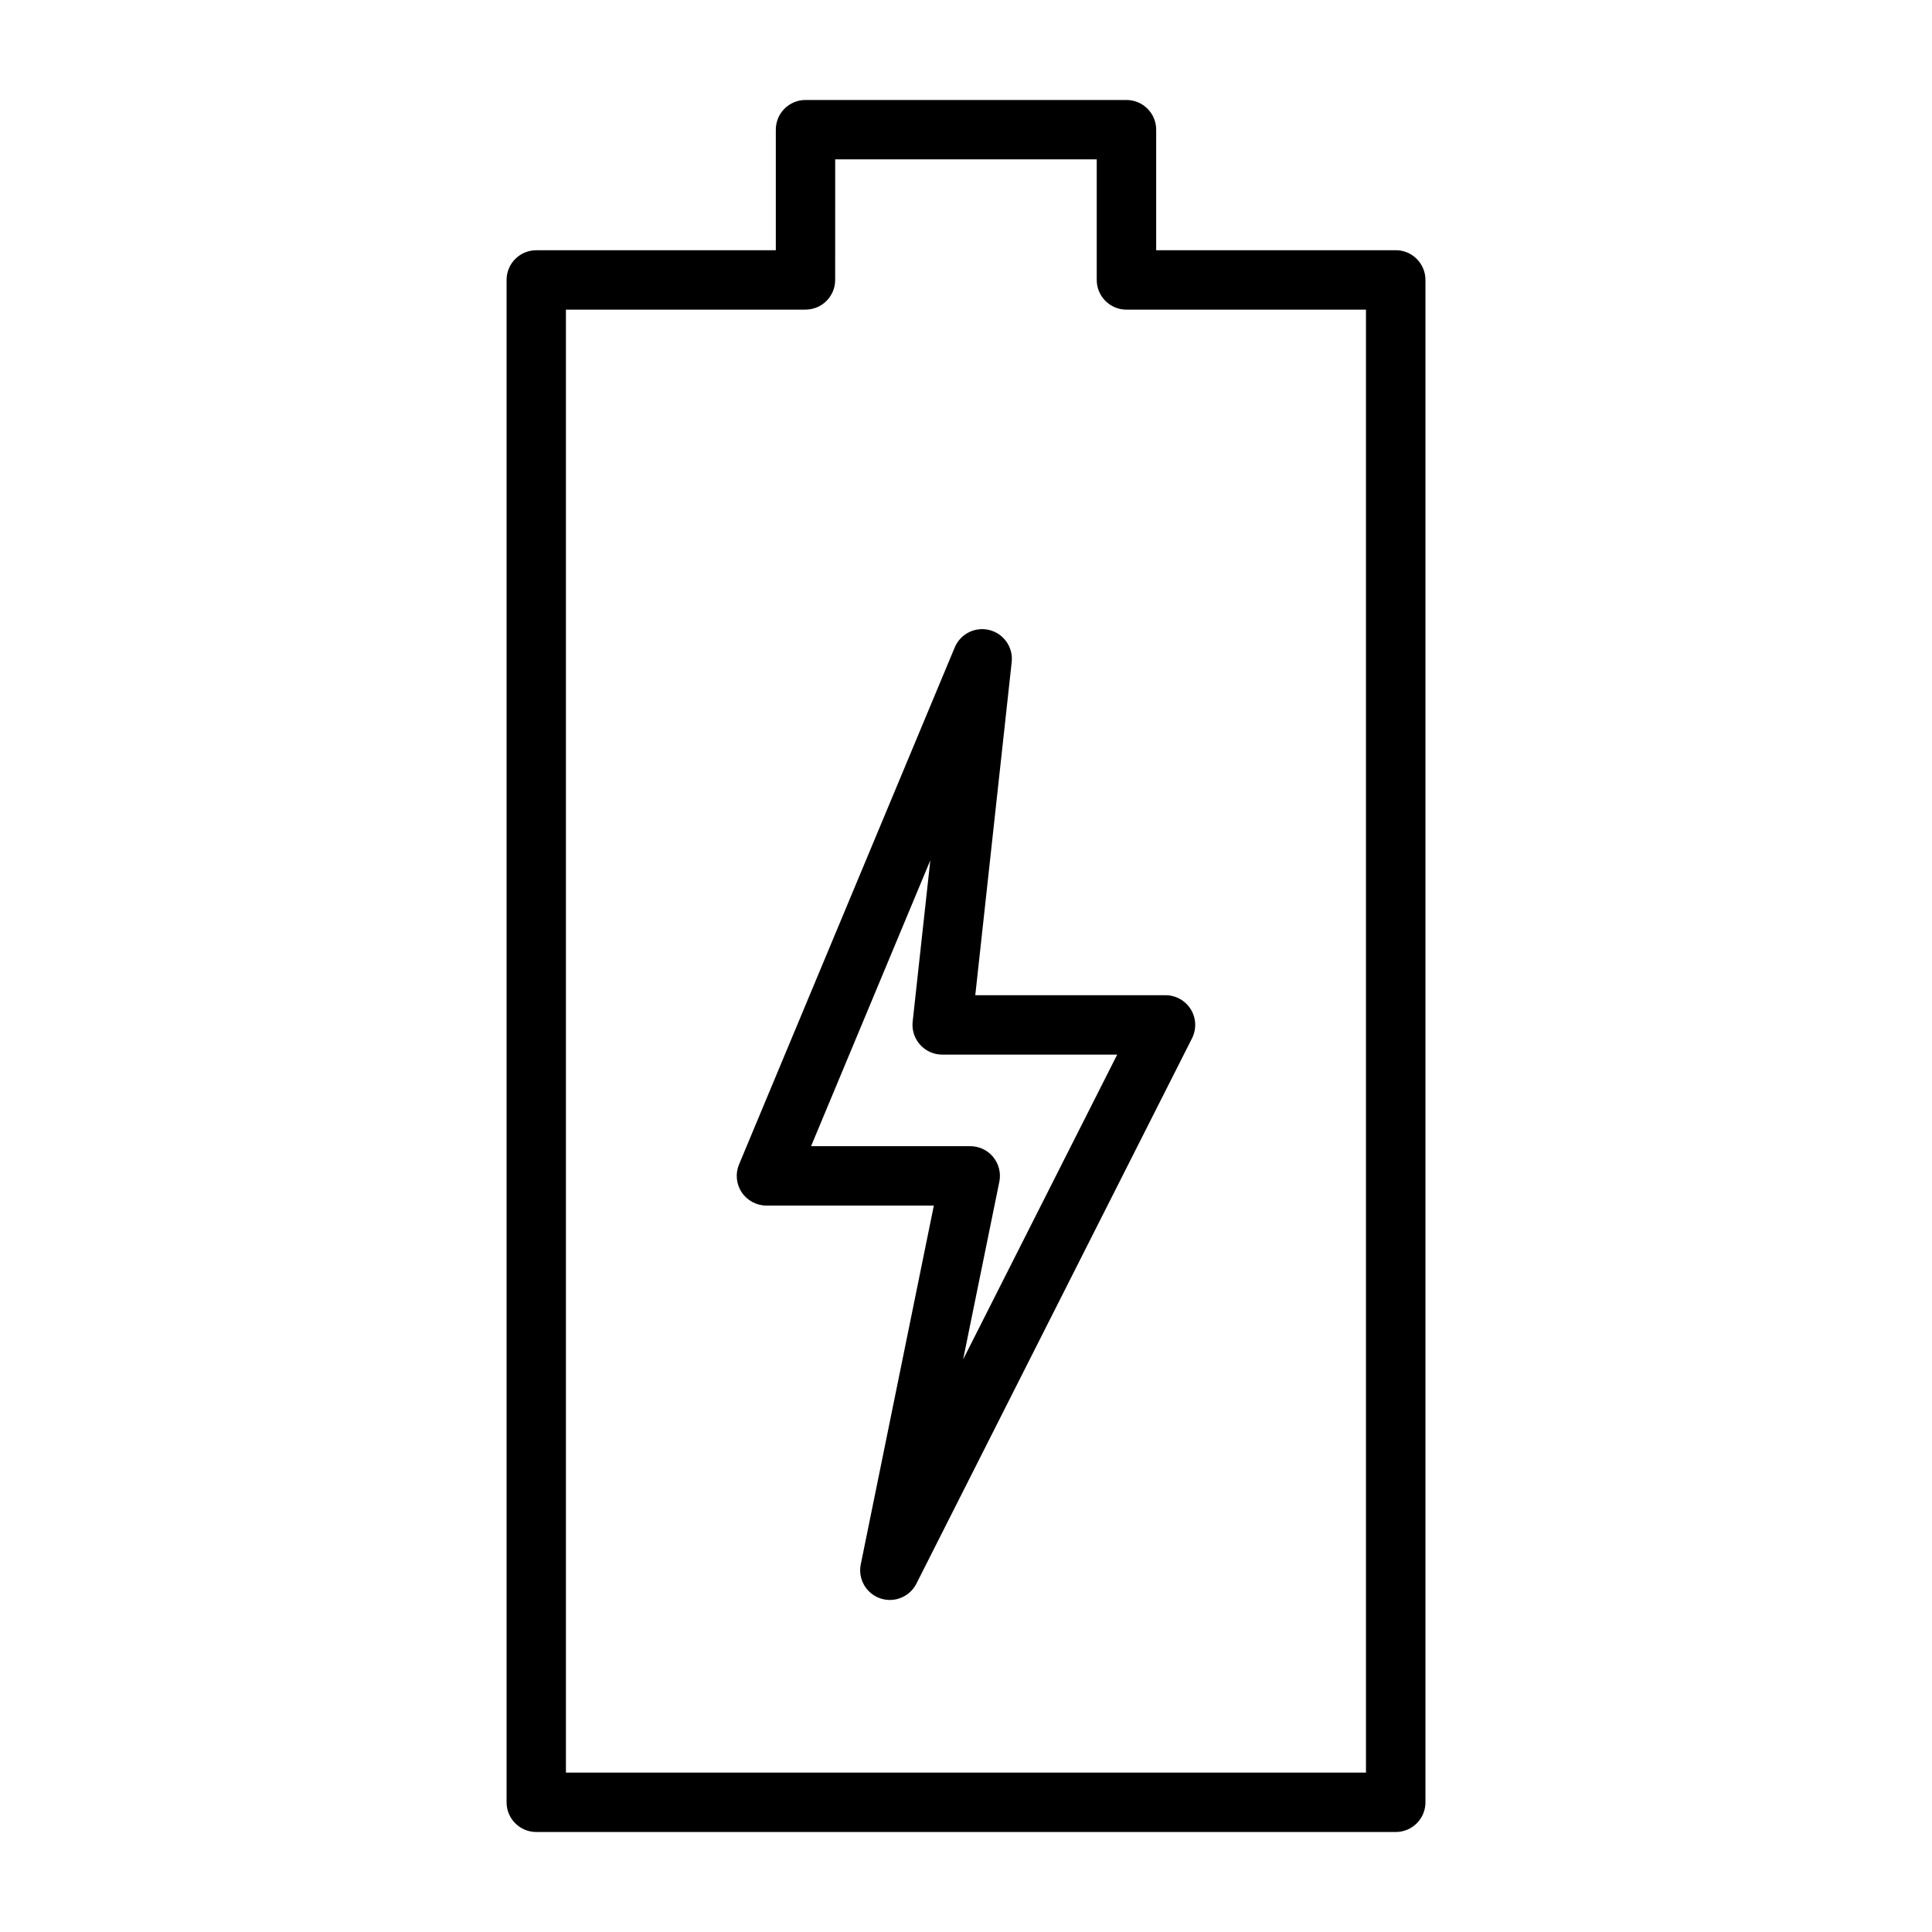
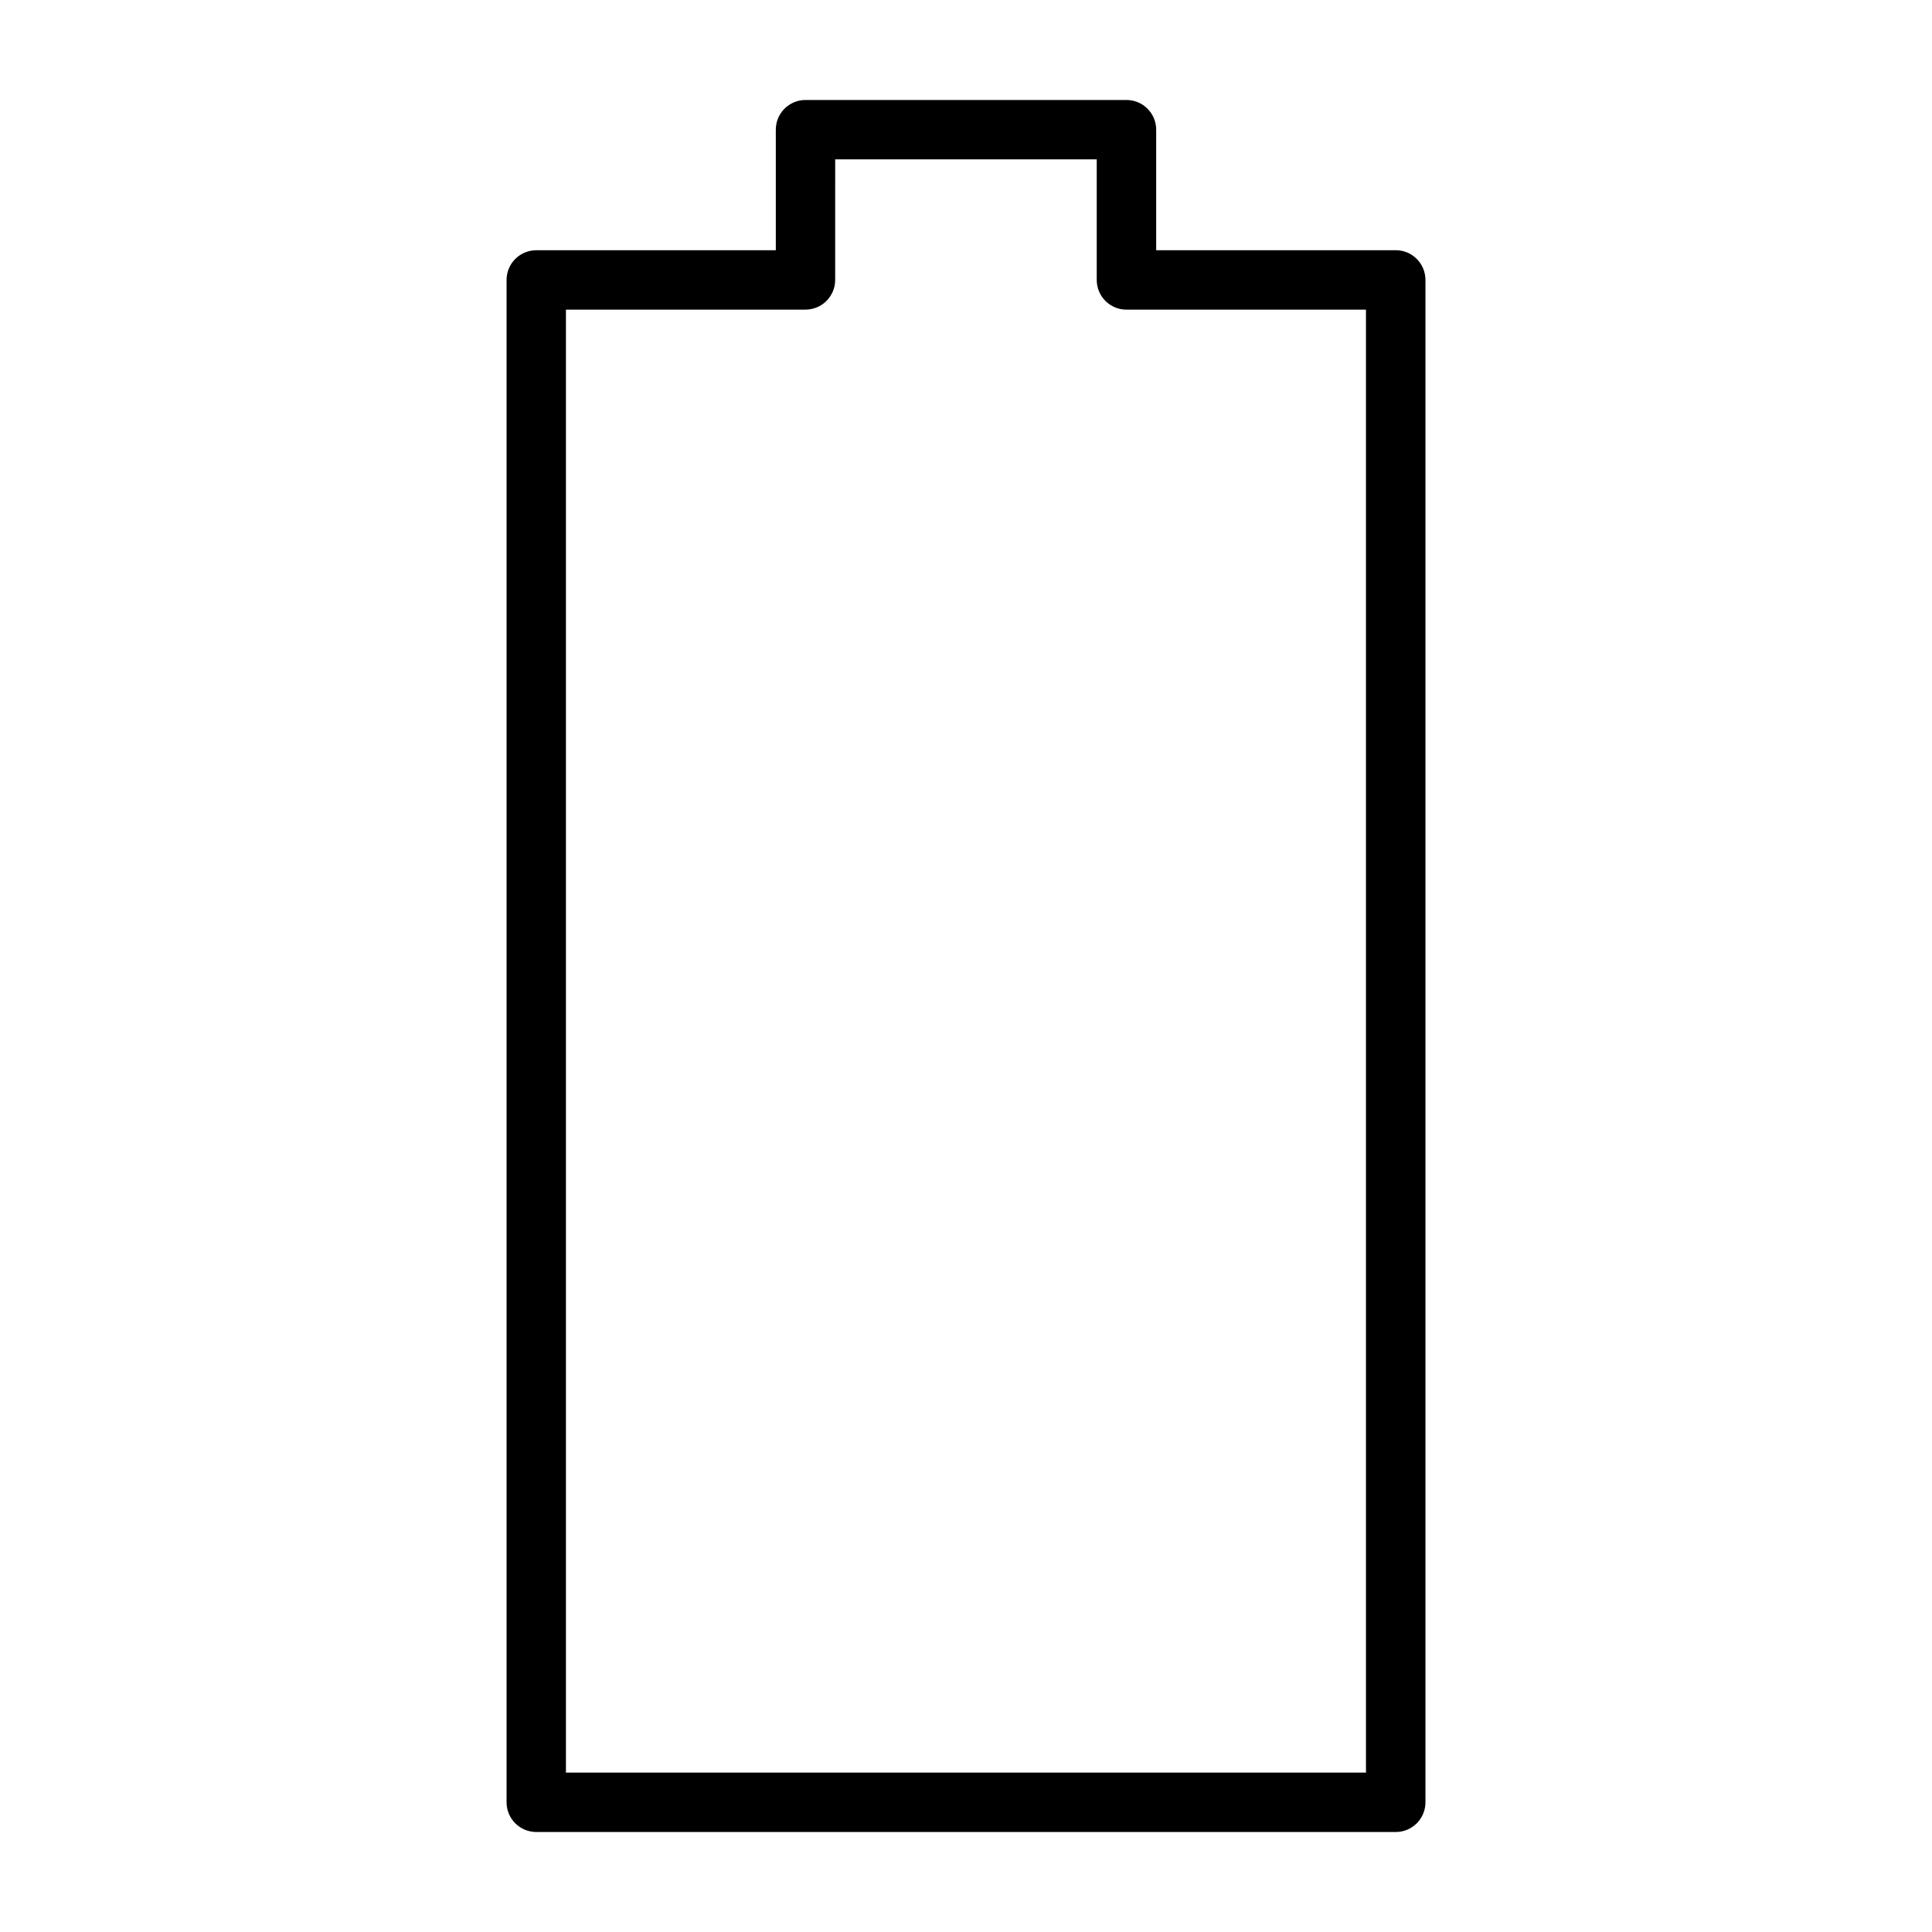
<svg xmlns="http://www.w3.org/2000/svg" fill="#000000" width="800px" height="800px" version="1.1" viewBox="144 144 512 512">
  <g>
    <path d="m513.88 210.31h-63.48v-31.941c0-4.344-3.519-7.871-7.871-7.871l-85.059-0.004c-4.352 0-7.871 3.527-7.871 7.871v31.953h-63.48c-4.352 0-7.871 3.527-7.871 7.871v403.44c0 4.344 3.519 7.871 7.871 7.871h227.77c4.352 0 7.871-3.527 7.871-7.871v-403.45c-0.008-4.348-3.527-7.875-7.879-7.875zm-7.871 403.44h-212.03v-387.7h63.48c4.352 0 7.871-3.527 7.871-7.871l0.004-31.945h69.312v31.953c0 4.344 3.519 7.871 7.871 7.871h63.48v387.69z" />
-     <path d="m412.11 319.45c0.426-3.891-2.078-7.504-5.863-8.477-3.785-0.969-7.715 0.984-9.227 4.59l-57.168 137.03c-1.016 2.434-0.746 5.203 0.715 7.391 1.465 2.188 3.922 3.504 6.551 3.504h44.359l-19.363 95.07c-0.797 3.863 1.402 7.715 5.125 9.012 0.852 0.301 1.723 0.434 2.582 0.434 2.898 0 5.652-1.605 7.031-4.32l73.043-144.52c1.227-2.441 1.117-5.344-0.324-7.676-1.434-2.332-3.969-3.746-6.707-3.746h-50.406zm27.961 104.03-40.832 80.781 9.59-47.066c0.48-2.312-0.117-4.723-1.613-6.559-1.488-1.828-3.738-2.891-6.094-2.891h-42.18l31.598-75.738-4.676 42.746c-0.242 2.219 0.473 4.441 1.969 6.109 1.488 1.66 3.621 2.621 5.856 2.621l46.383 0.004z" />
  </g>
</svg>